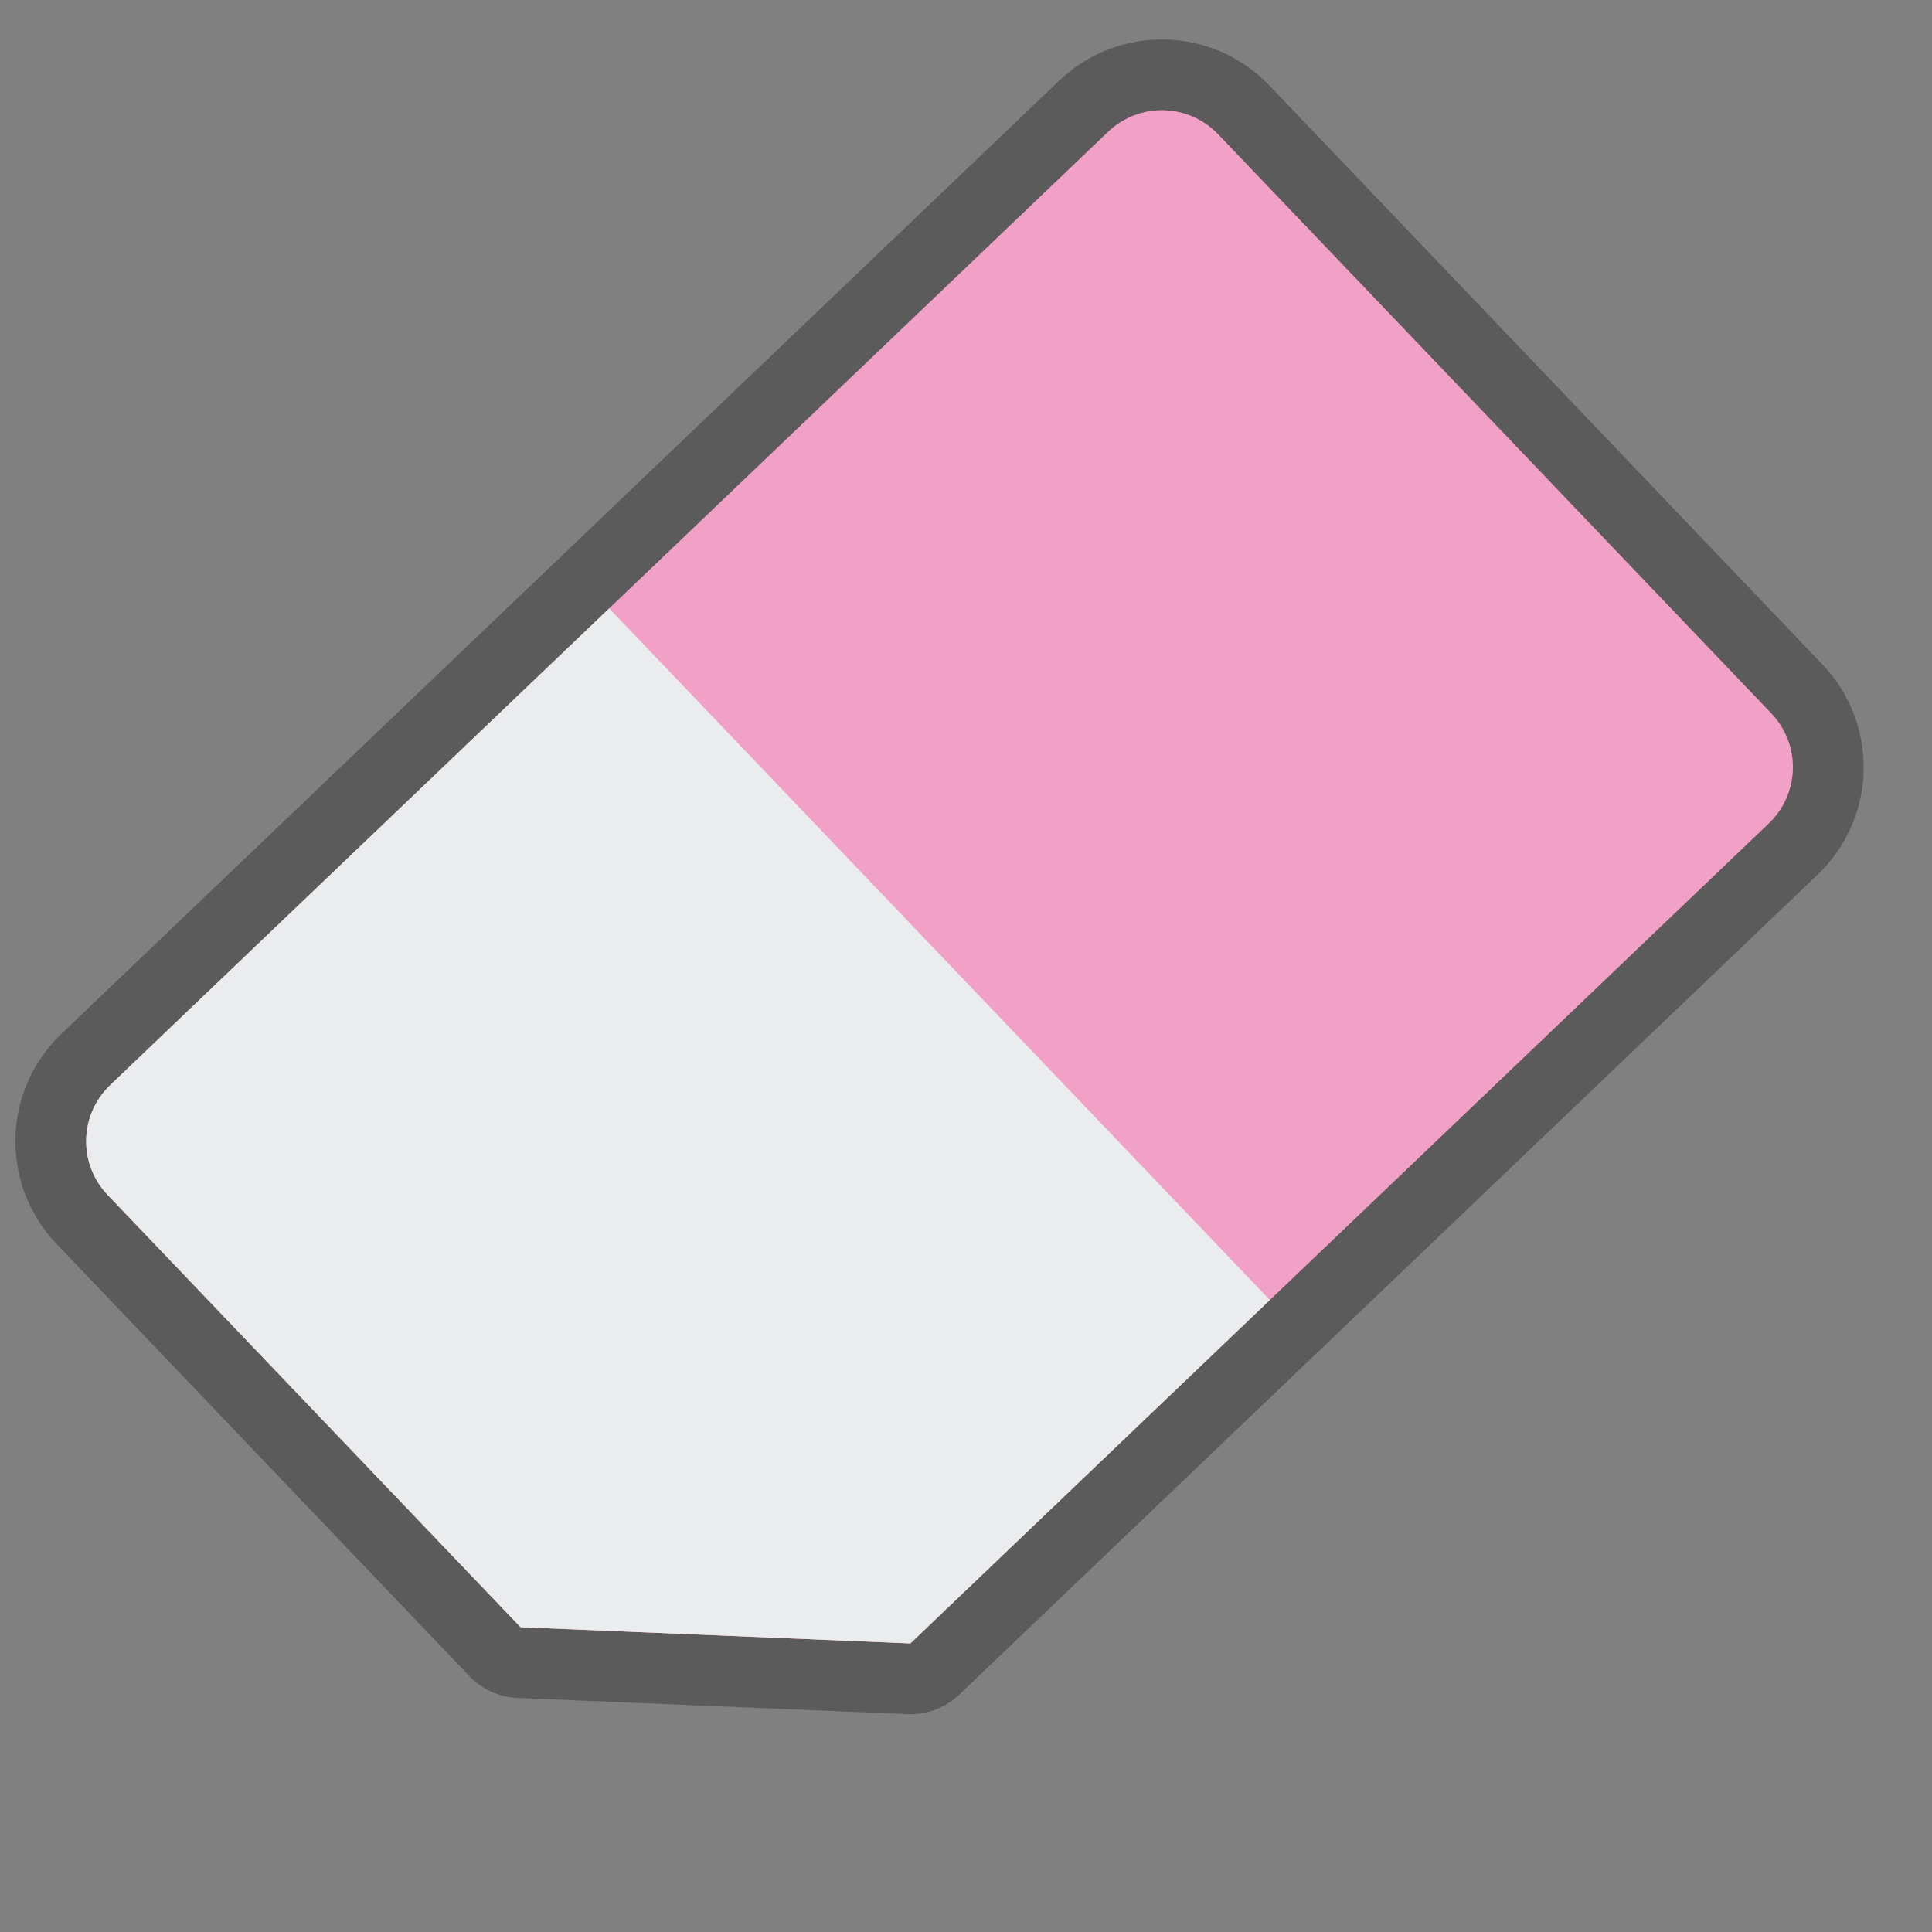
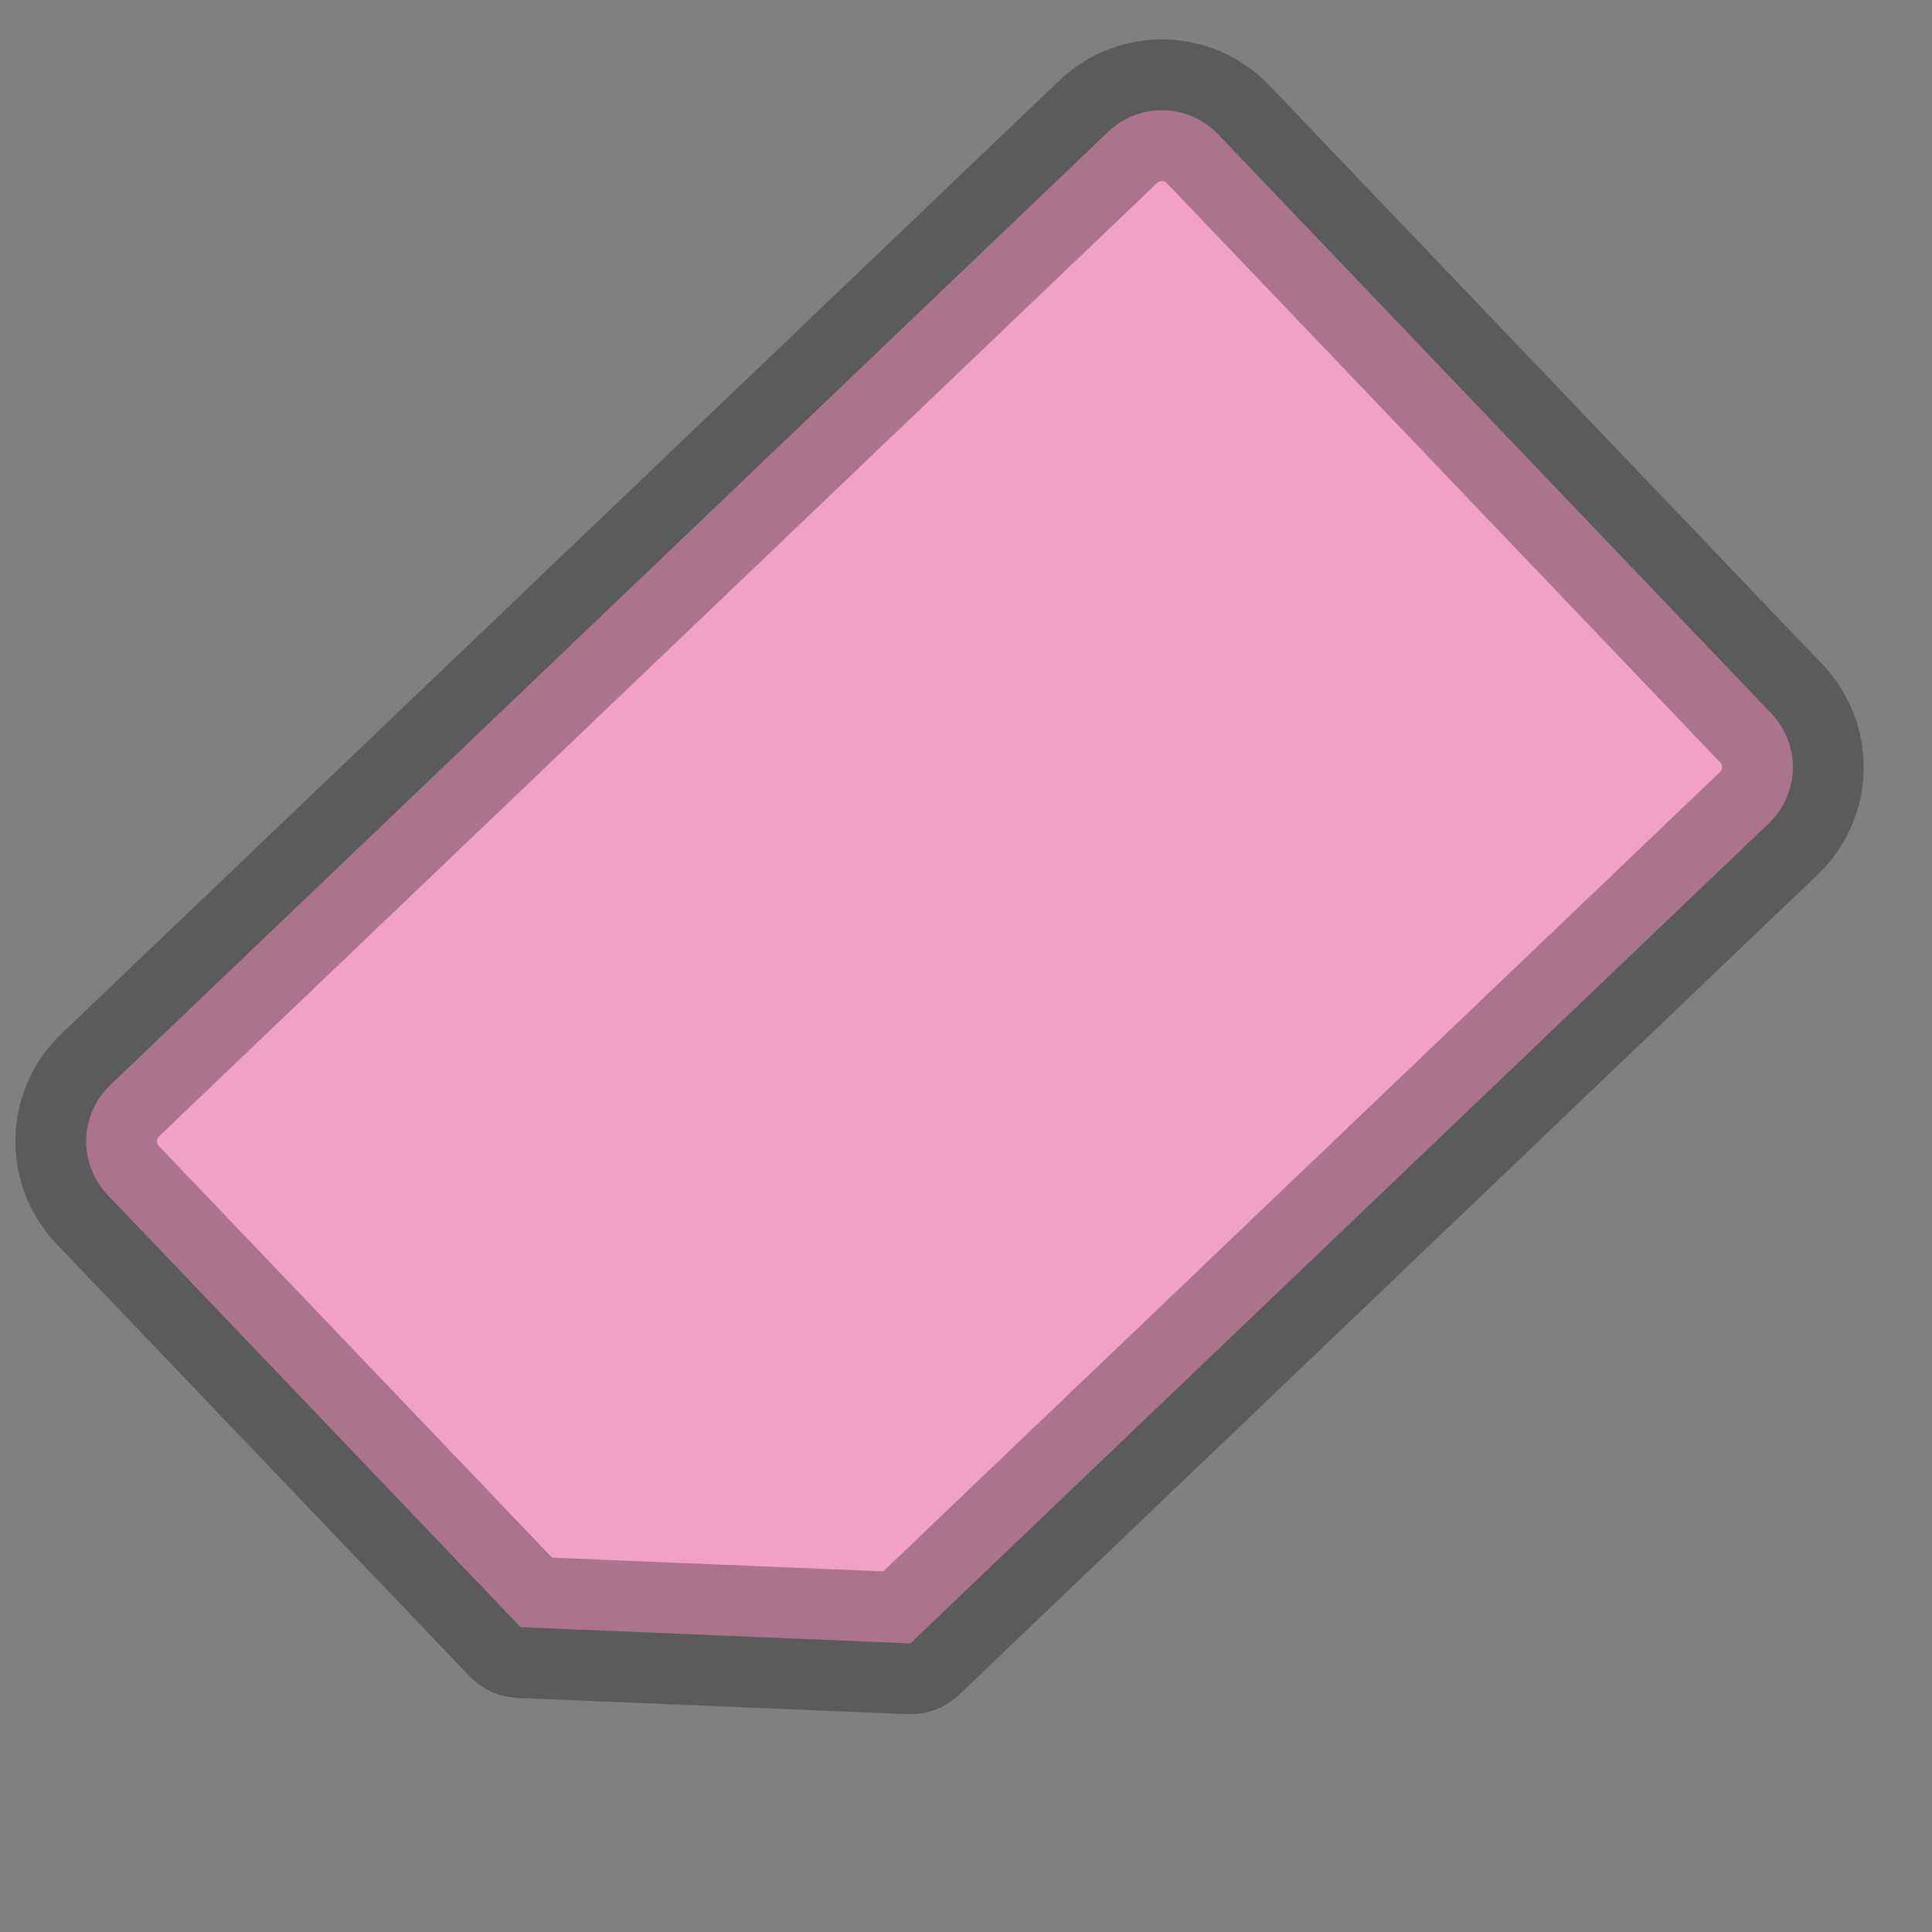
<svg xmlns="http://www.w3.org/2000/svg" xmlns:ns1="http://sodipodi.sourceforge.net/DTD/sodipodi-0.dtd" xmlns:ns2="http://www.inkscape.org/namespaces/inkscape" width="22" height="22" viewBox="0 0 22 22" version="1.1" id="svg7" ns1:docname="draw-eraser.svg" ns2:version="1.1-dev (1:0.92.0+devel+202004260039+9758c7a)">
  <rect x="0" y="0" width="22" height="22" fill="#808080" stroke="none" />
  <ns1:namedview width="22px" pagecolor="#ffffff" bordercolor="#666666" borderopacity="1" objecttolerance="10" gridtolerance="10" guidetolerance="10" ns2:pageopacity="0" ns2:pageshadow="2" ns2:window-width="1920" ns2:window-height="1024" id="namedview9" showgrid="false" ns2:zoom="33.057242" ns2:cx="8" ns2:cy="10.420045" ns2:window-x="0" ns2:window-y="30" ns2:window-maximized="1" ns2:current-layer="svg7" />
  <defs id="defs3">
    <style id="current-color-scheme" type="text/css">
   .ColorScheme-Text { color:#5c616c; } .ColorScheme-Highlight { color:#5294e2; }
  </style>
  </defs>
  <g id="g973" transform="matrix(1.075,0,0,1.075,-5.708,-290.367)">
    <path ns1:nodetypes="ssscccsscss" d="m 208.926,174.389 h 8.481 c 0.457,0 0.825,0.368 0.825,0.825 v 7.308 5.266 l -2.976,2.867 h -6.33 c -0.457,0 -0.825,-0.368 -0.825,-0.825 v -7.308 -7.308 c 0,-0.457 0.368,-0.825 0.825,-0.825 z" transform="rotate(46.311)" style="opacity:1;fill:#f1a1c6;fill-opacity:1;stroke:#000000;stroke-width:1.5;stroke-linecap:round;stroke-linejoin:round;stroke-miterlimit:4;stroke-dasharray:none;stroke-opacity:0.287" id="path968" />
-     <path id="rect963" style="opacity:1;fill:#f1a1c6;fill-opacity:1;stroke:none;stroke-width:1.5;stroke-linecap:round;stroke-linejoin:round;stroke-miterlimit:4;stroke-dasharray:none;stroke-opacity:1" transform="rotate(46.311)" d="m 208.926,174.389 h 8.481 c 0.457,0 0.825,0.368 0.825,0.825 v 7.308 5.266 l -2.976,2.867 h -6.33 c -0.457,0 -0.825,-0.368 -0.825,-0.825 v -7.308 -7.308 c 0,-0.457 0.368,-0.825 0.825,-0.825 z" ns1:nodetypes="ssscccsscss" />
-     <path ns1:nodetypes="cccsscc" d="m 218.232,182.522 v 5.266 l -2.976,2.867 h -6.33 c -0.457,0 -0.825,-0.368 -0.825,-0.825 v -7.308 z" transform="rotate(46.311)" style="opacity:1;fill:#ebeced;fill-opacity:1;stroke:none;stroke-width:1.5;stroke-linecap:round;stroke-linejoin:round;stroke-miterlimit:4;stroke-dasharray:none;stroke-opacity:1" id="path966" />
  </g>
</svg>